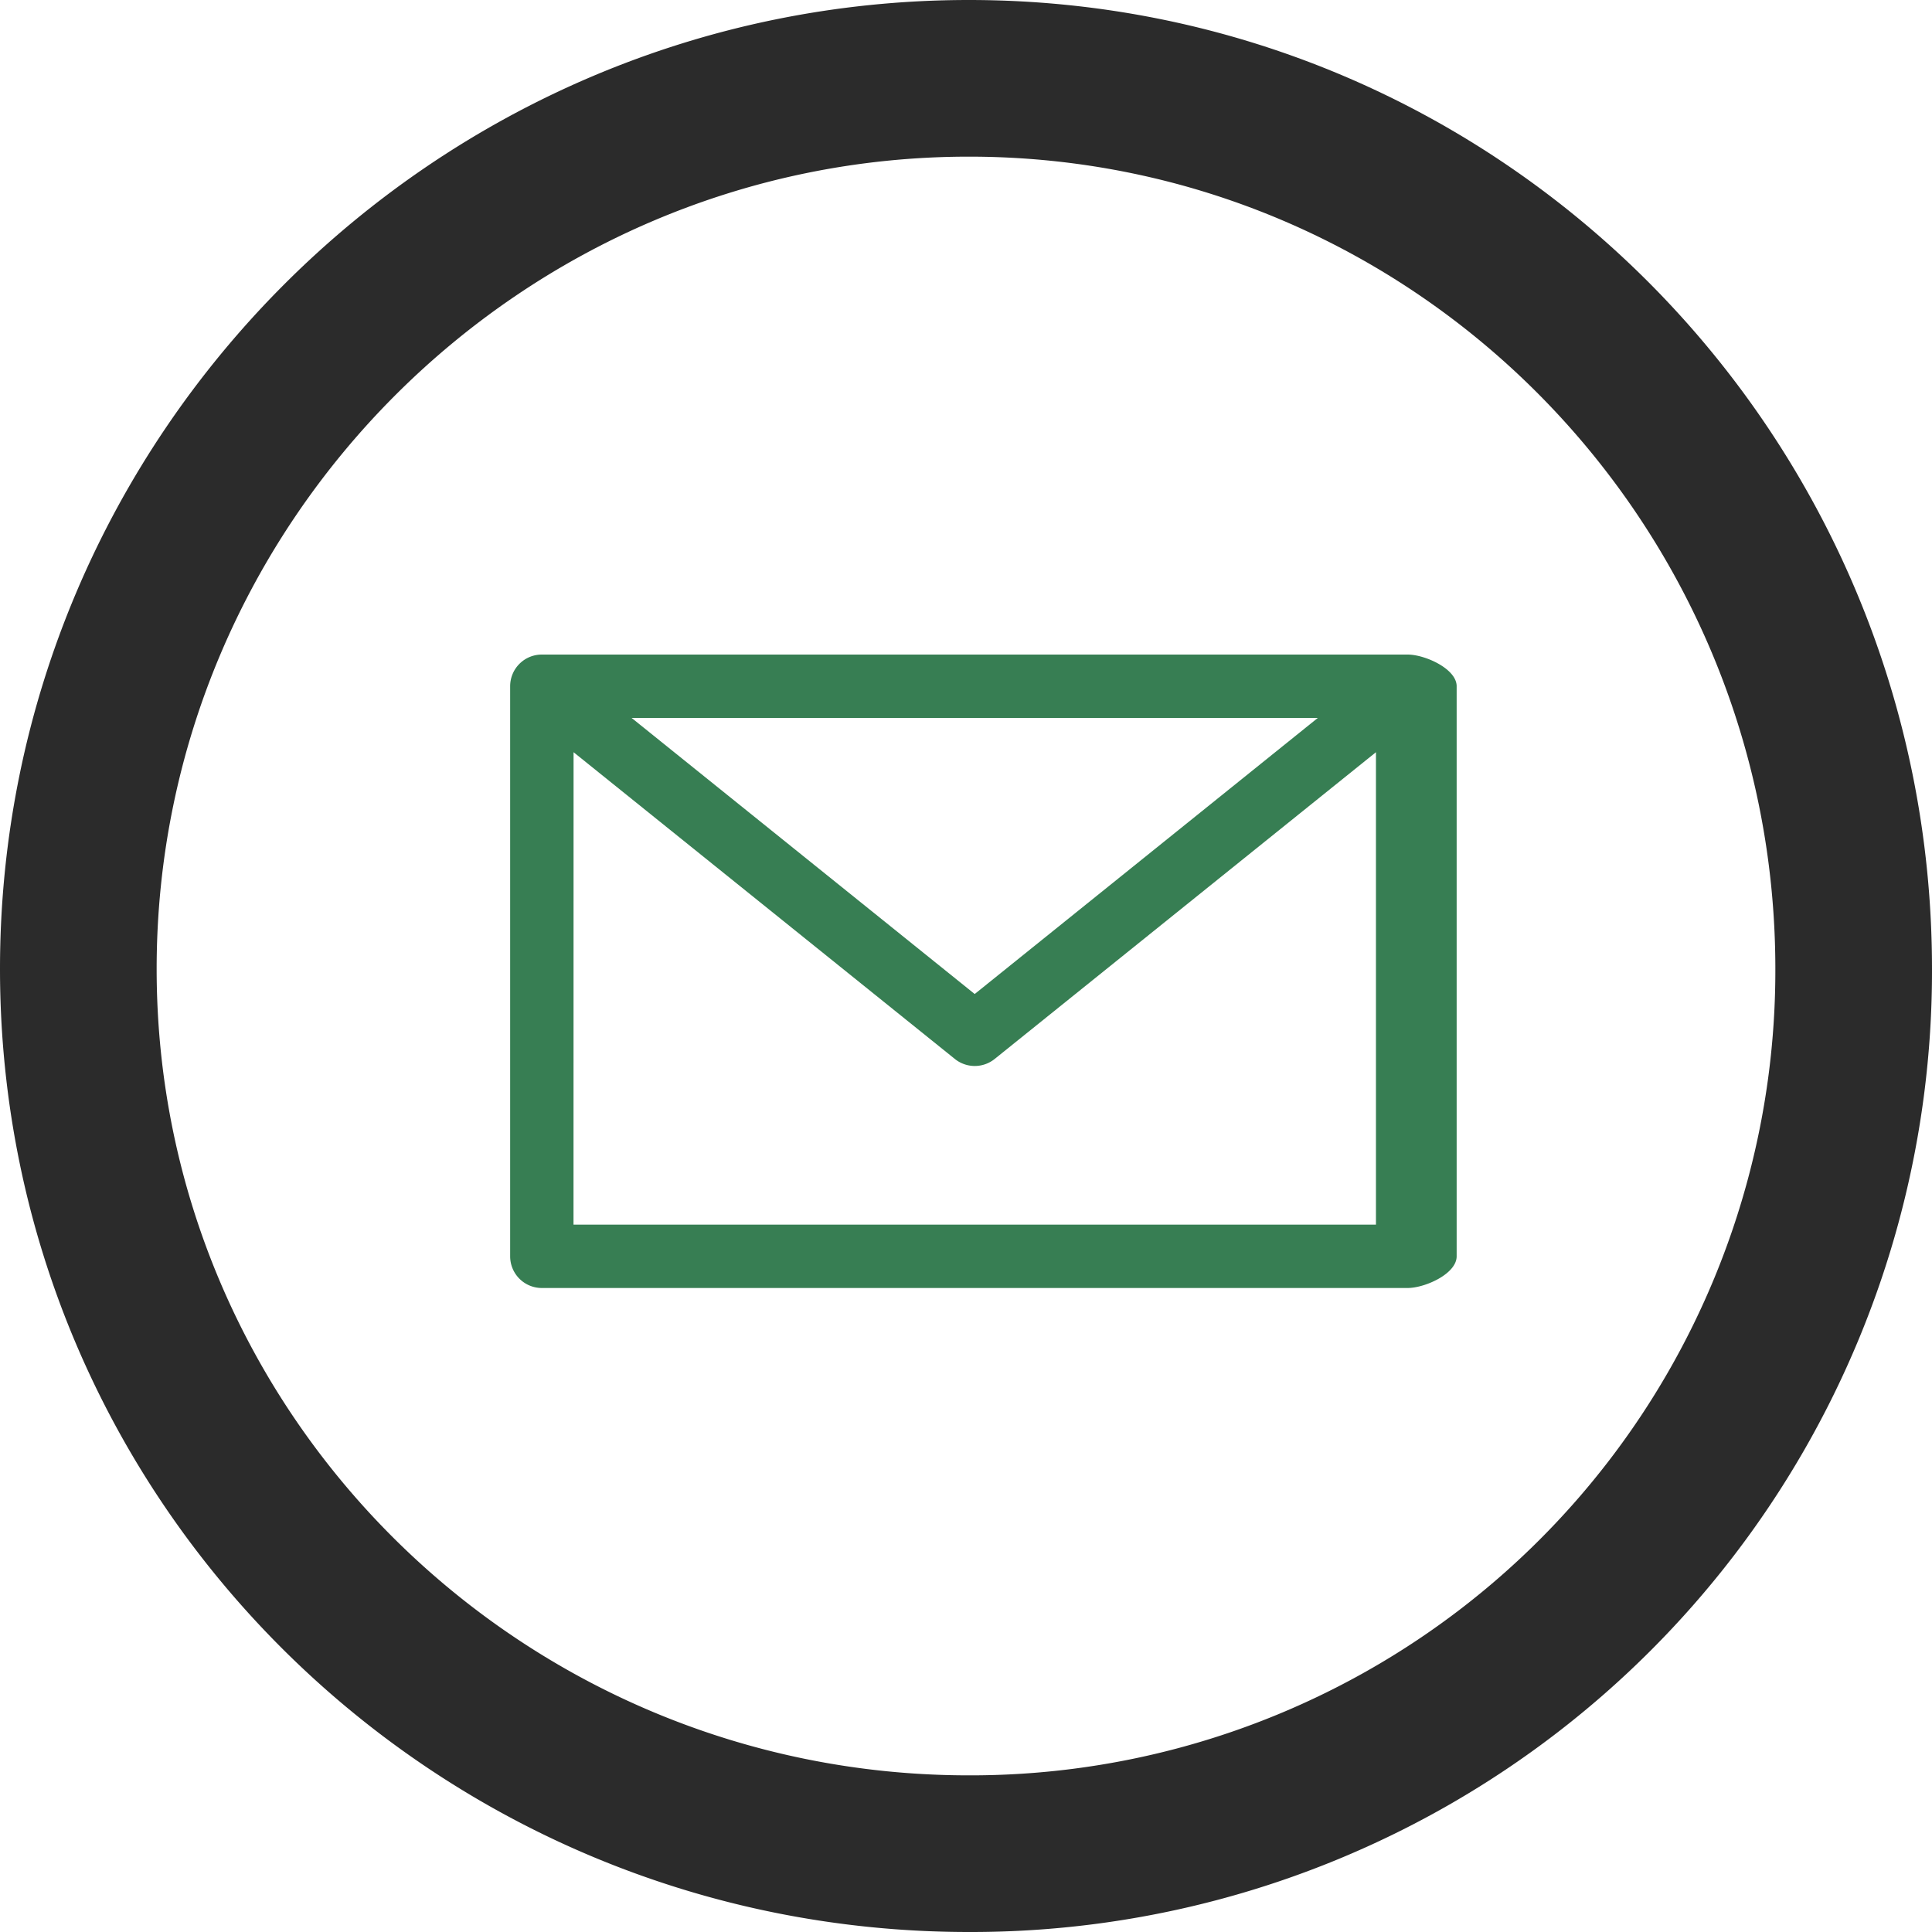
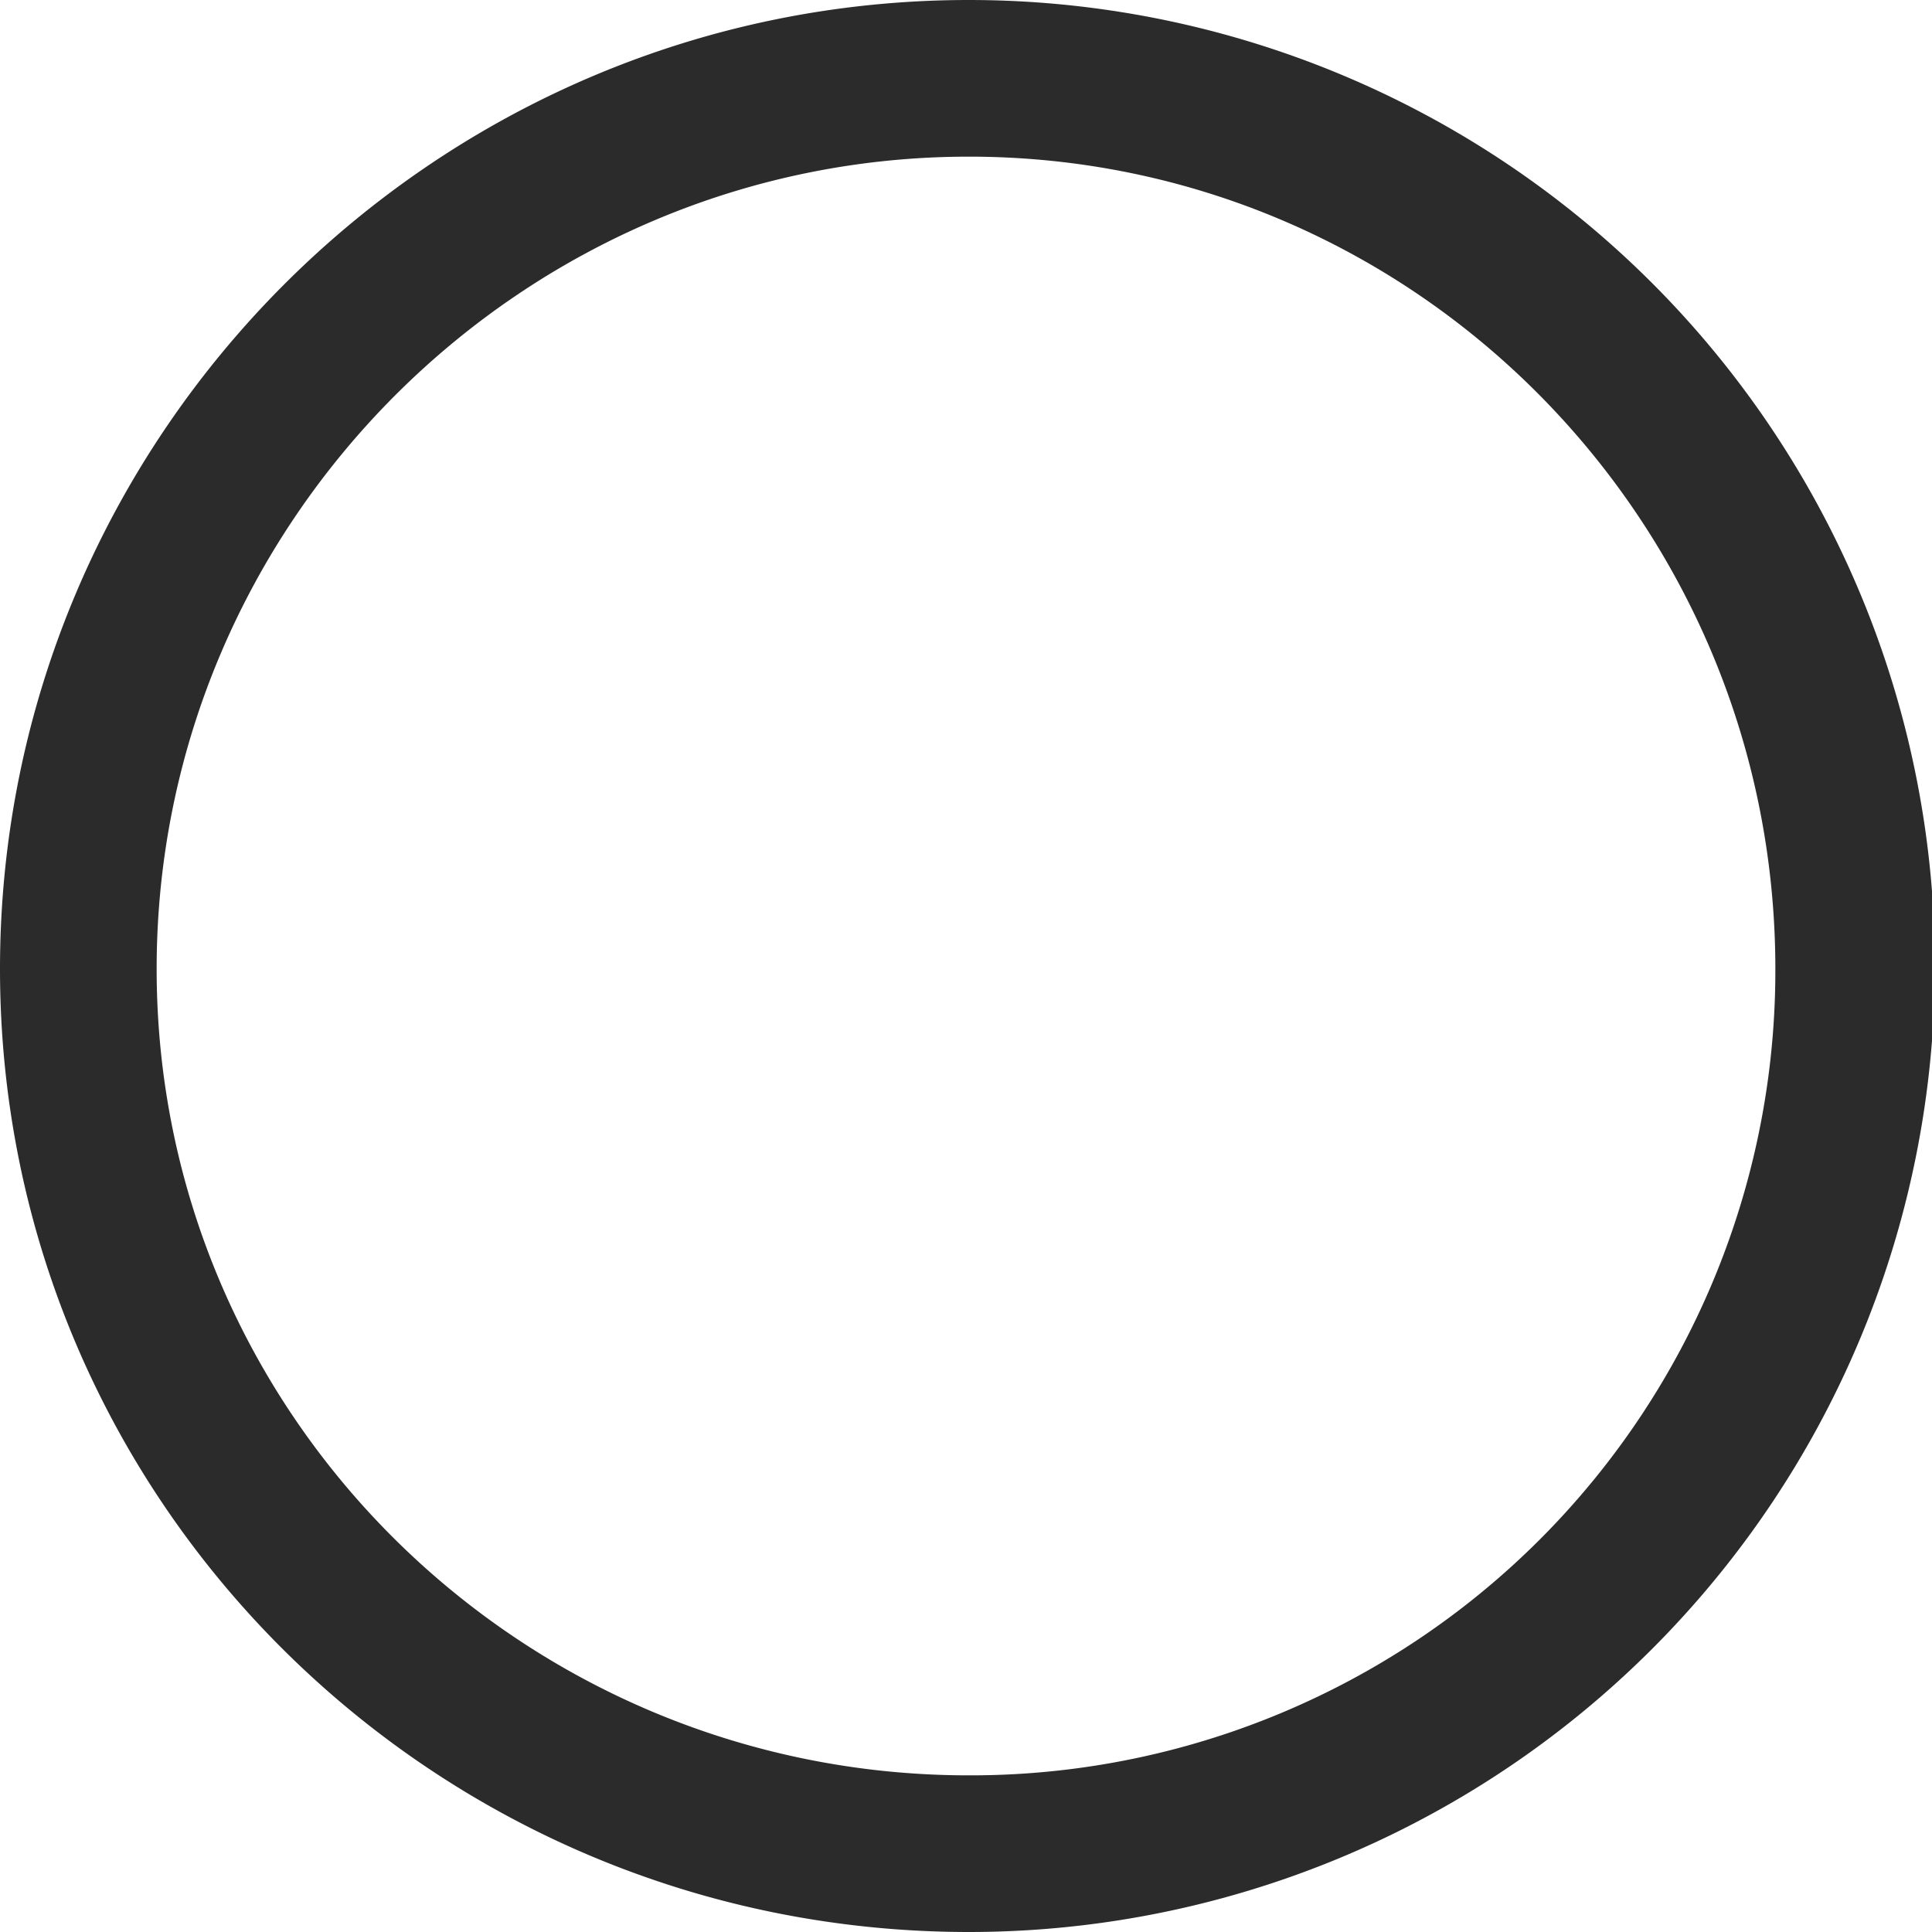
<svg xmlns="http://www.w3.org/2000/svg" id="Layer_1" data-name="Layer 1" viewBox="0 0 333 333">
  <defs>
    <style>.cls-1{fill:#2b2b2b;}.cls-2{fill:#377e53;}</style>
  </defs>
-   <path class="cls-1" d="M167,0c92,0,166,75,166,167A165.59,165.59,0,0,1,167,333C75,333,0,259,0,167S75,0,167,0Zm0,27C90,27,27,90,27,167S90,306,167,306A138.7,138.7,0,0,0,306,167C306,90,244,27,167,27Z" />
-   <path class="cls-2" d="M93.39,112.82a5.46,5.46,0,0,0-5.46,5.46v98.26A5.46,5.46,0,0,0,93.39,222H242.61c3,0,8.46-2.44,8.46-5.46V118.28c0-3-5.45-5.46-8.46-5.46Zm15.47,10.92H227.14L168,171.33Zm-10,5.91,65.74,52.89a5.47,5.47,0,0,0,6.82,0l65.74-52.89v81.43H98.85Z" />
+   <path class="cls-1" d="M167,0A165.59,165.59,0,0,1,167,333C75,333,0,259,0,167S75,0,167,0Zm0,27C90,27,27,90,27,167S90,306,167,306A138.7,138.7,0,0,0,306,167C306,90,244,27,167,27Z" />
</svg>